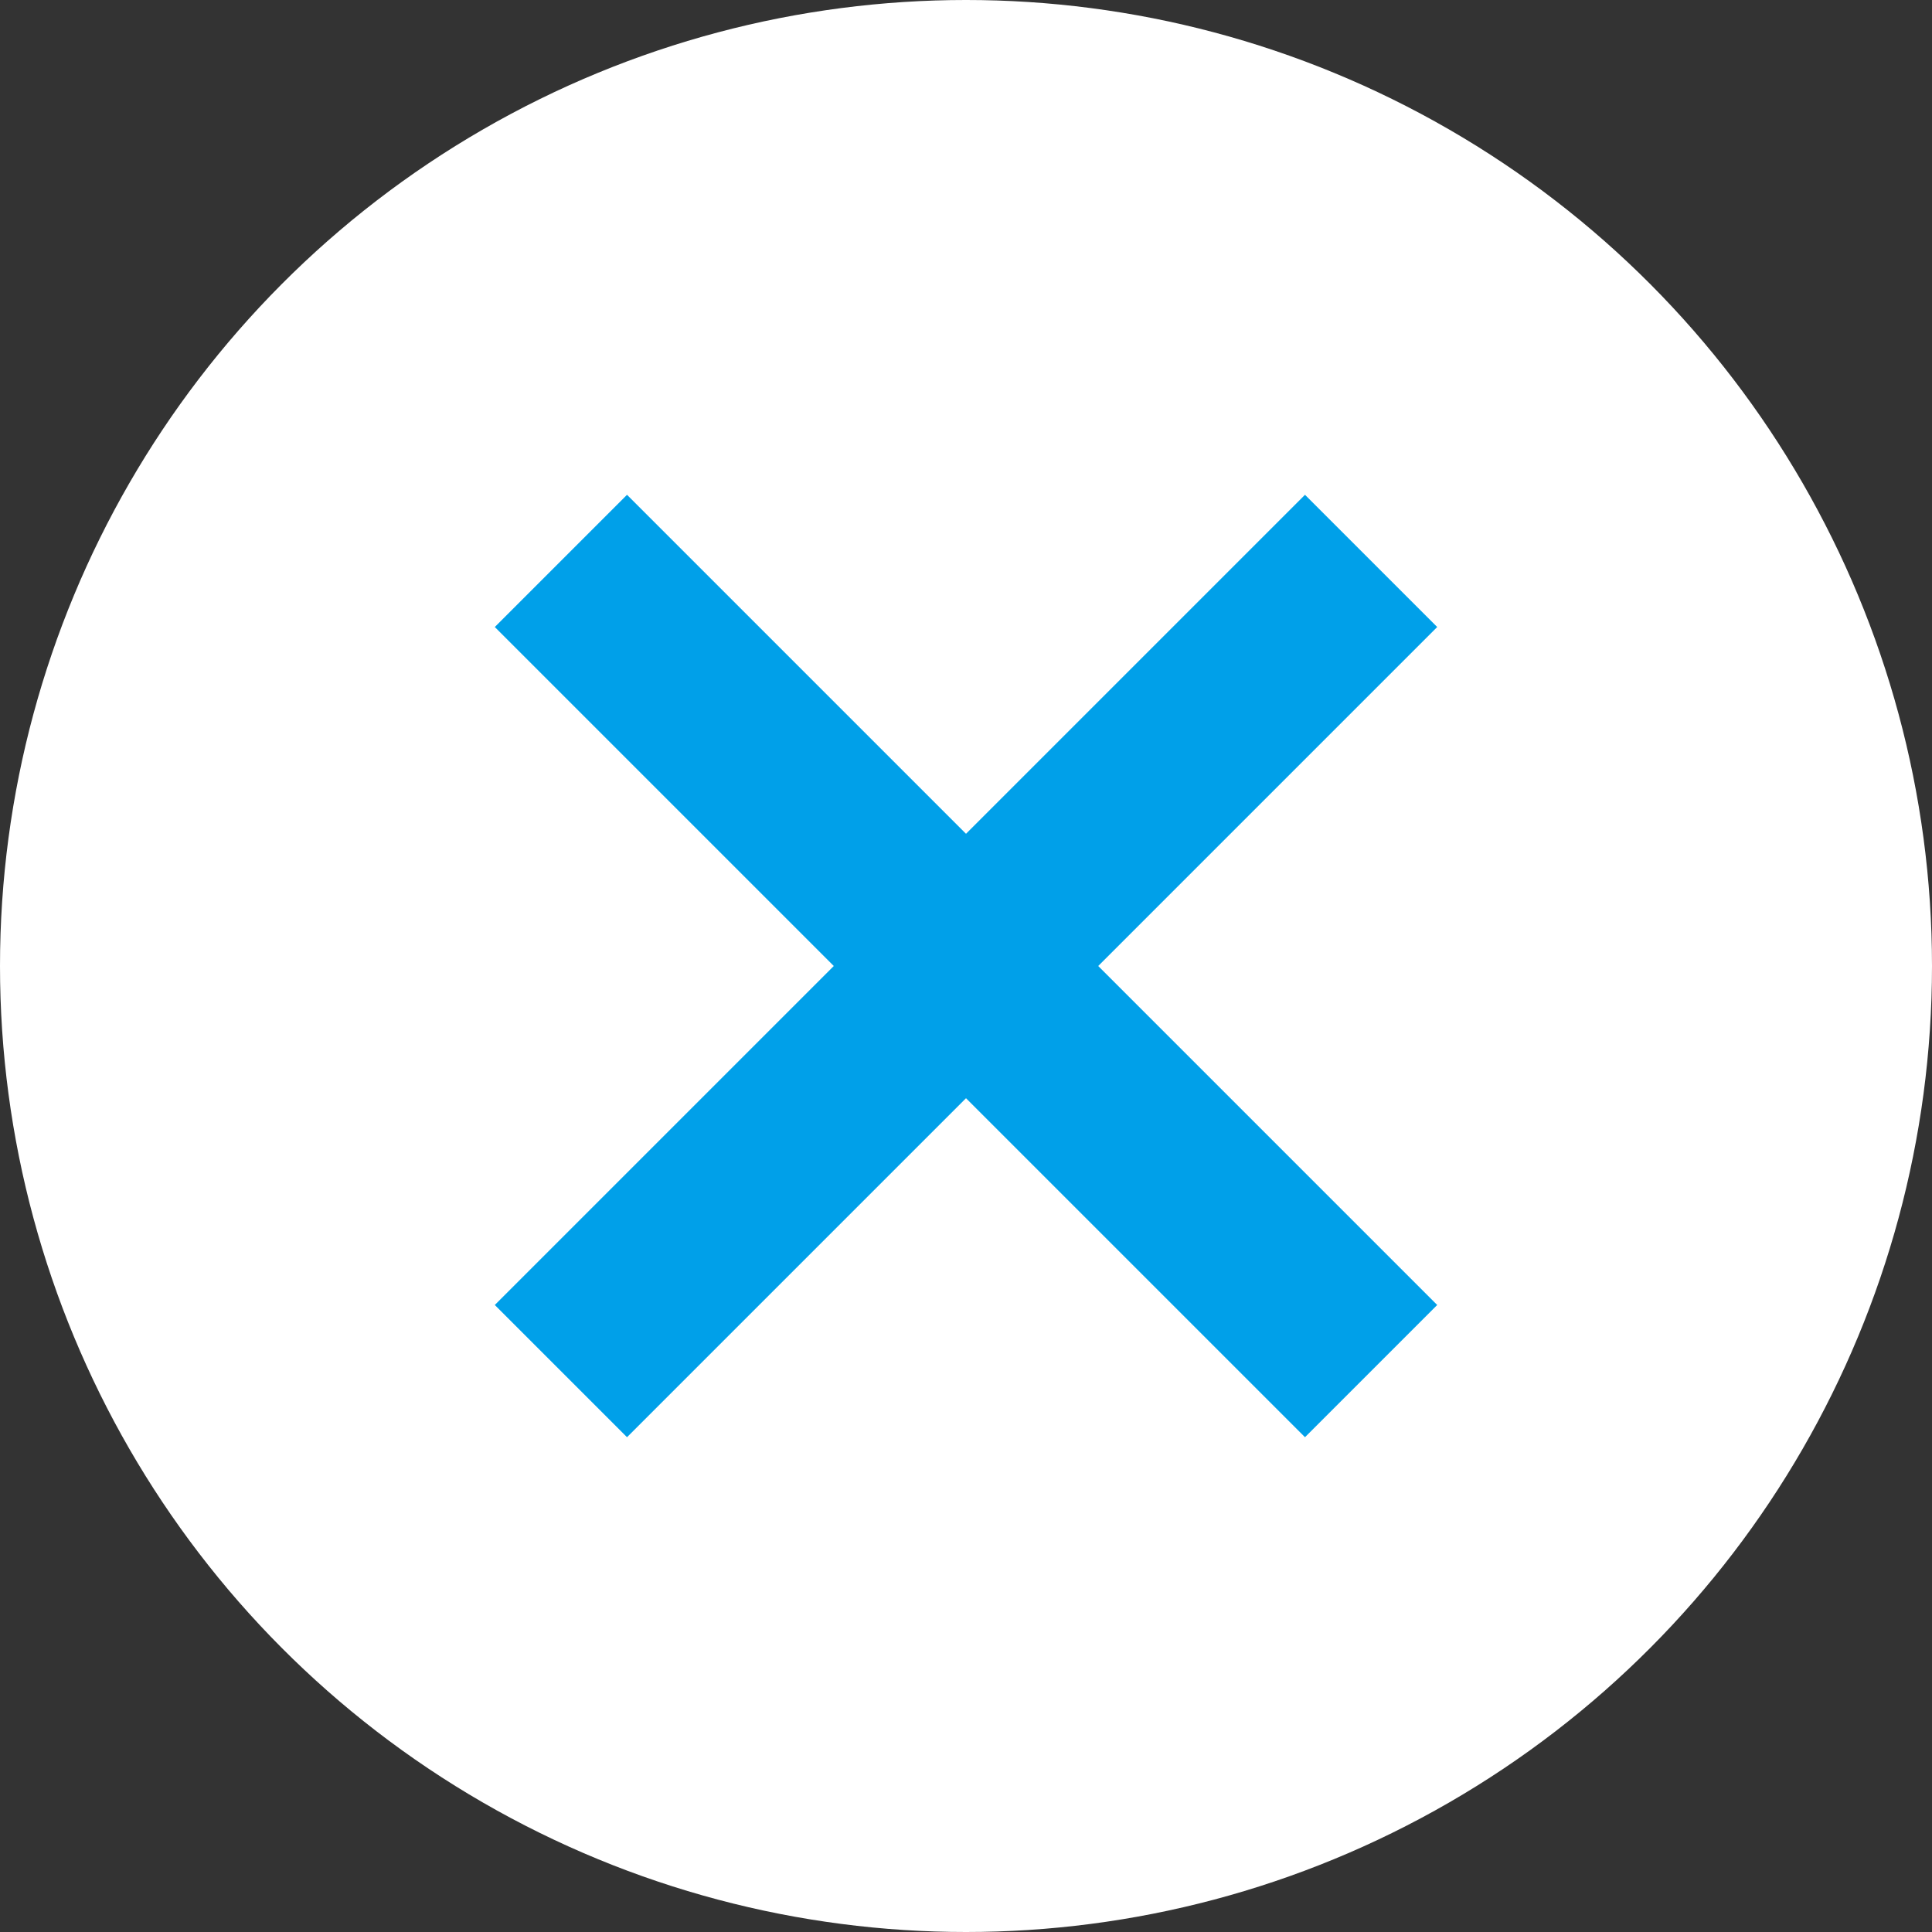
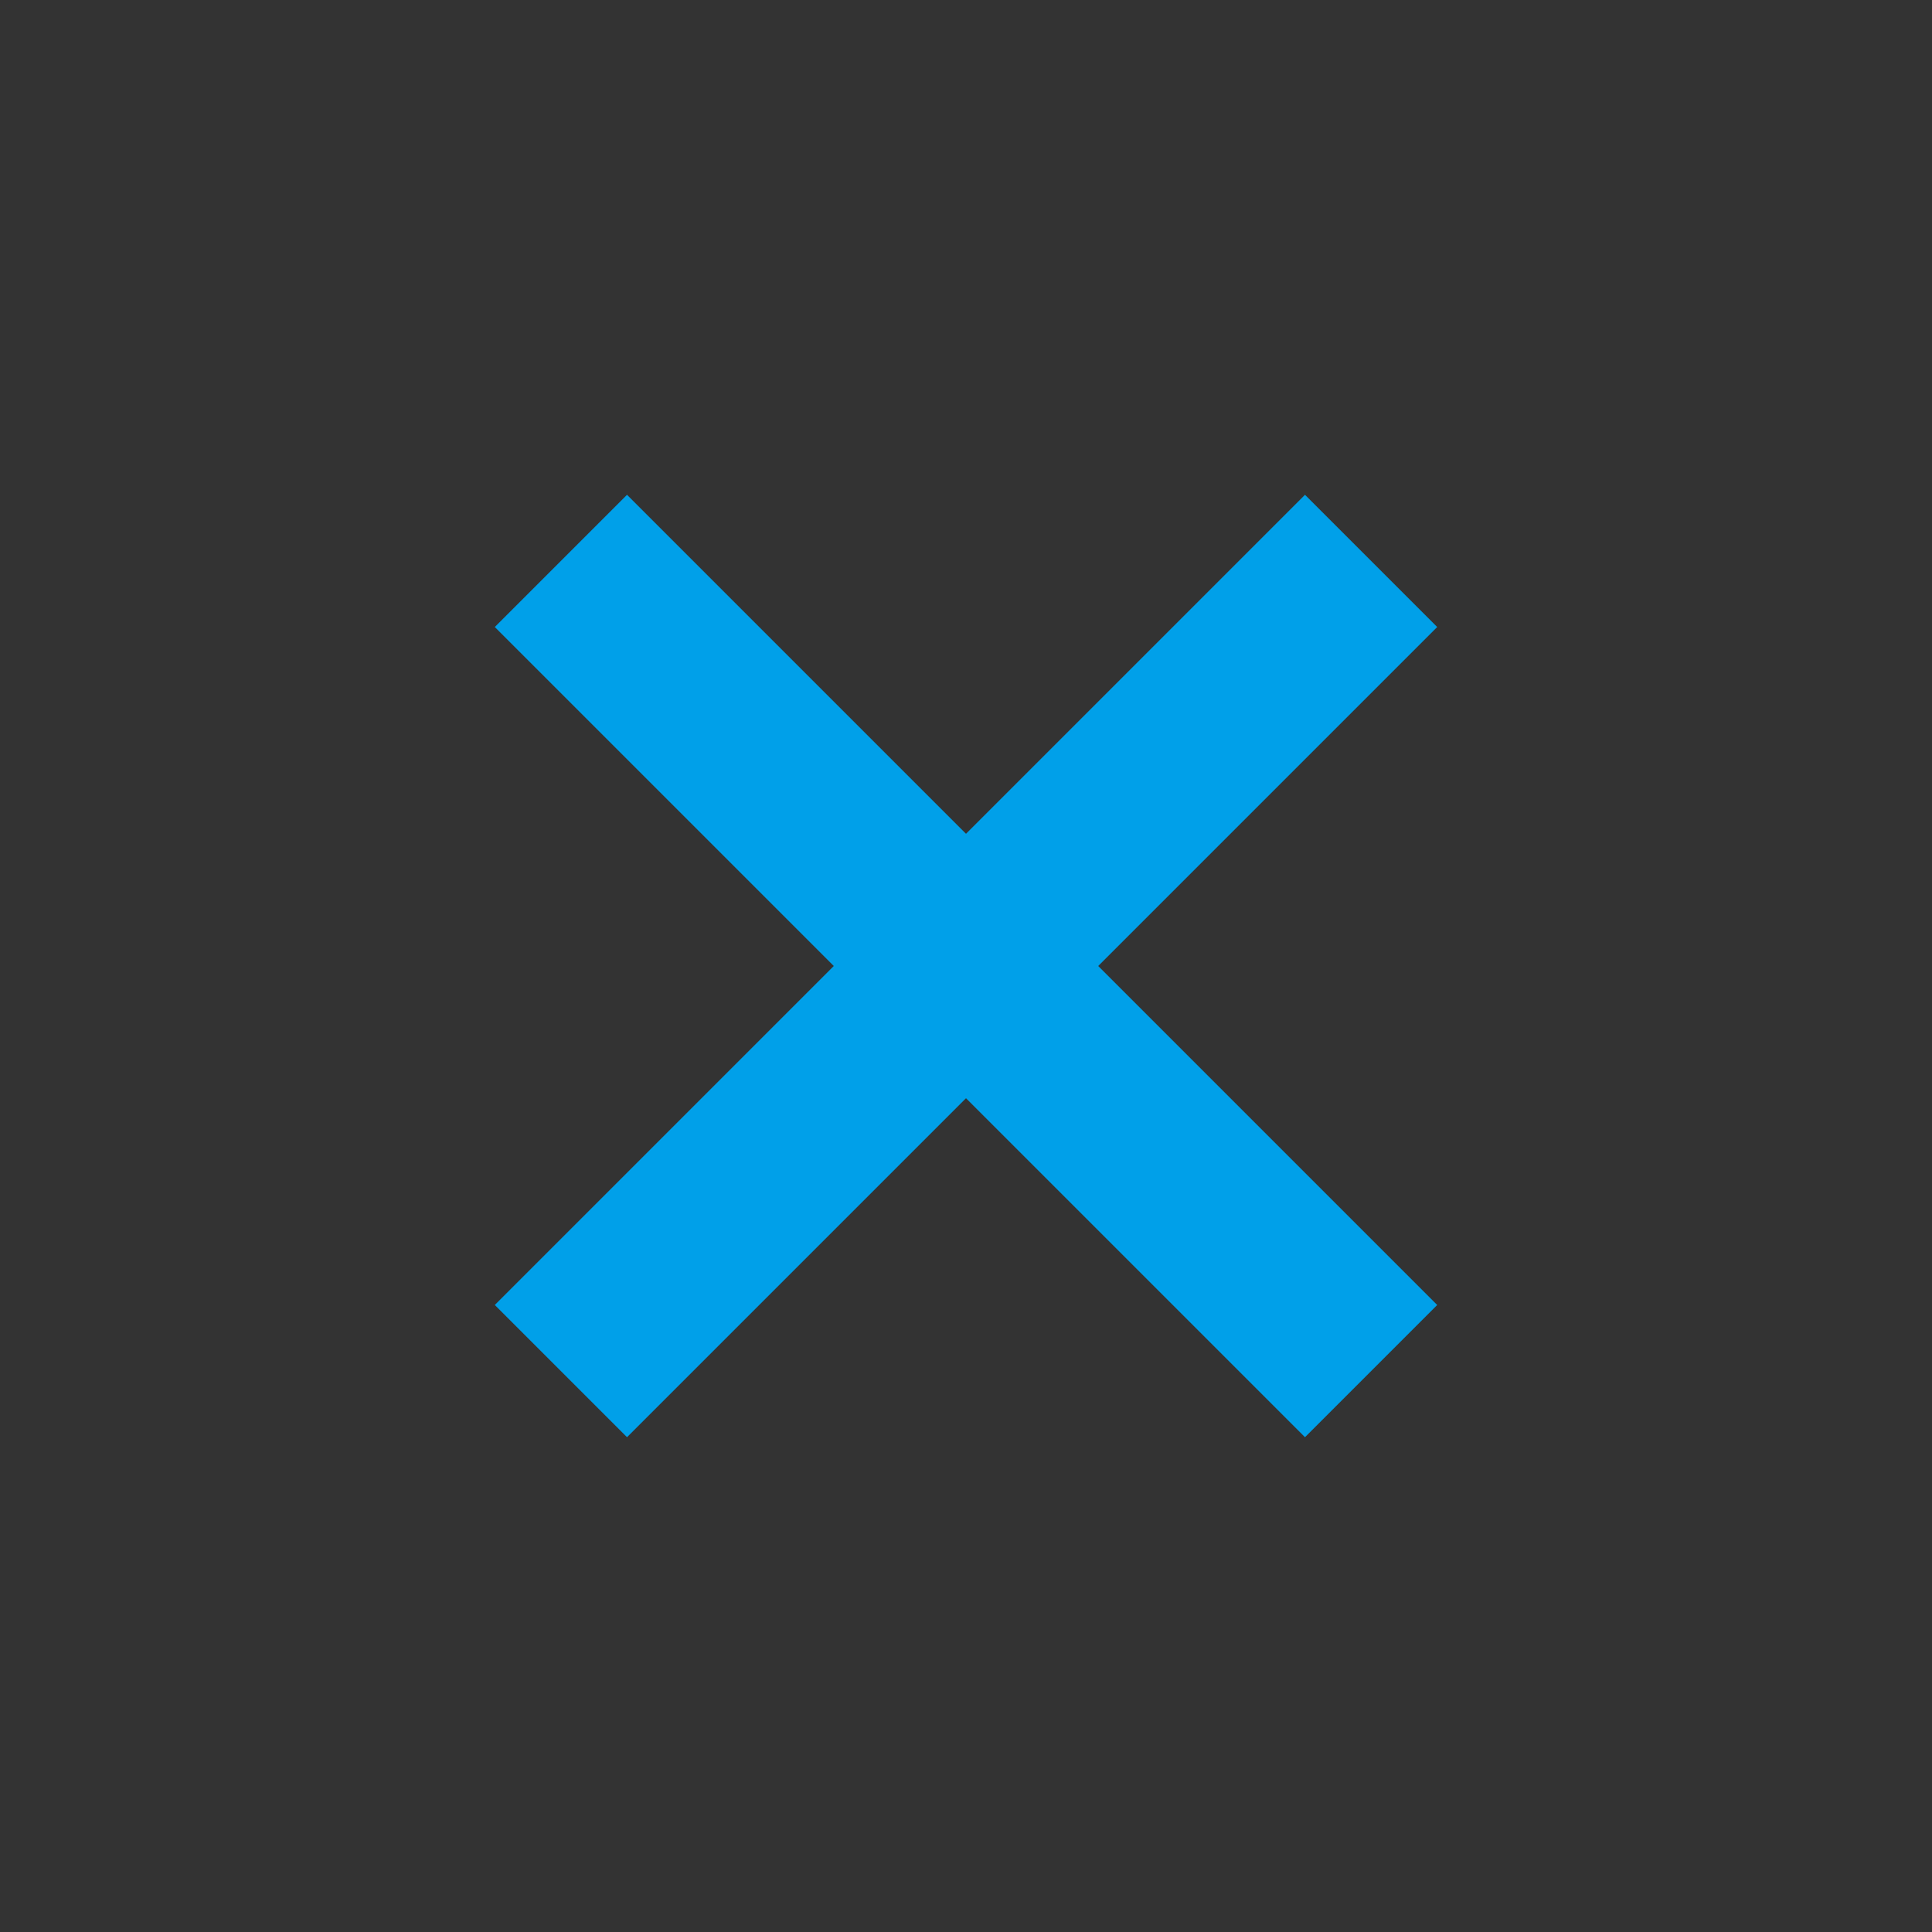
<svg xmlns="http://www.w3.org/2000/svg" width="31" height="31" viewBox="0 0 31 31" fill="none">
  <rect x="0" y="0" width="31" height="31" fill="#333333" stroke="none" />
-   <circle cx="15.5" cy="15.5" r="15.5" fill="white" />
  <path d="M9 22L22 9" stroke="#00A0E9" stroke-width="3" />
  <path d="M22 22L9 9" stroke="#00A0E9" stroke-width="3" />
</svg>